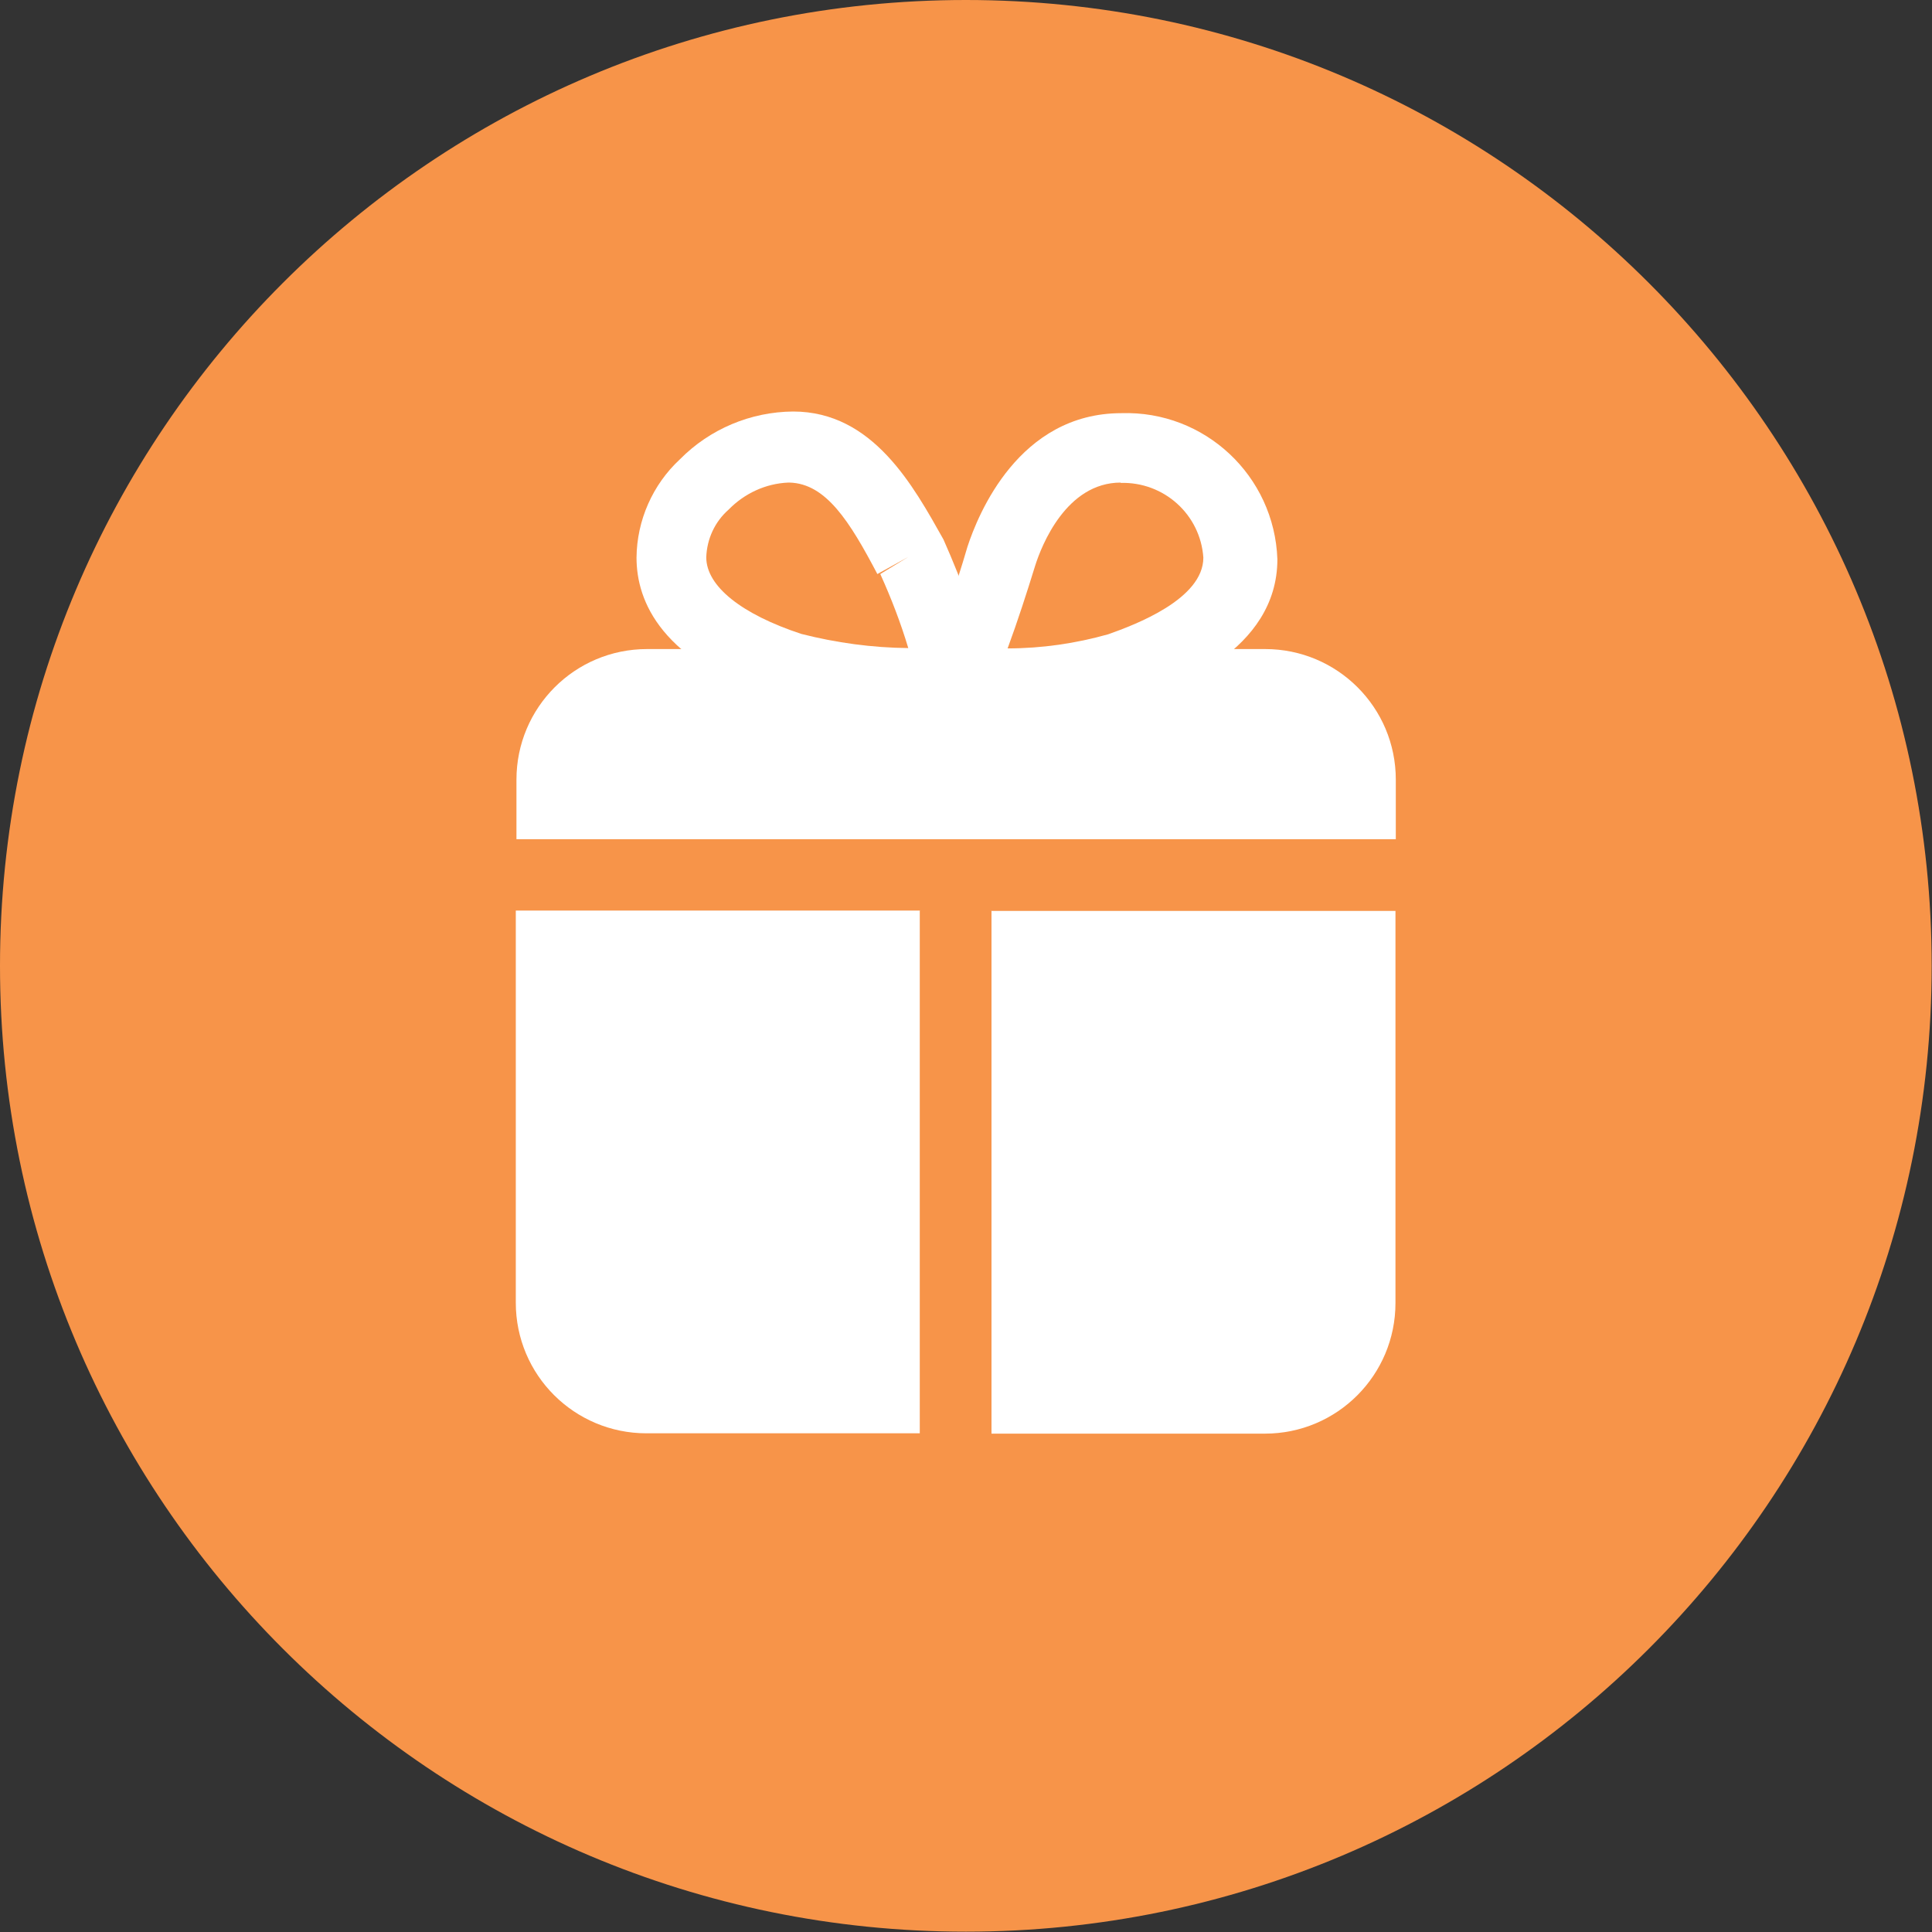
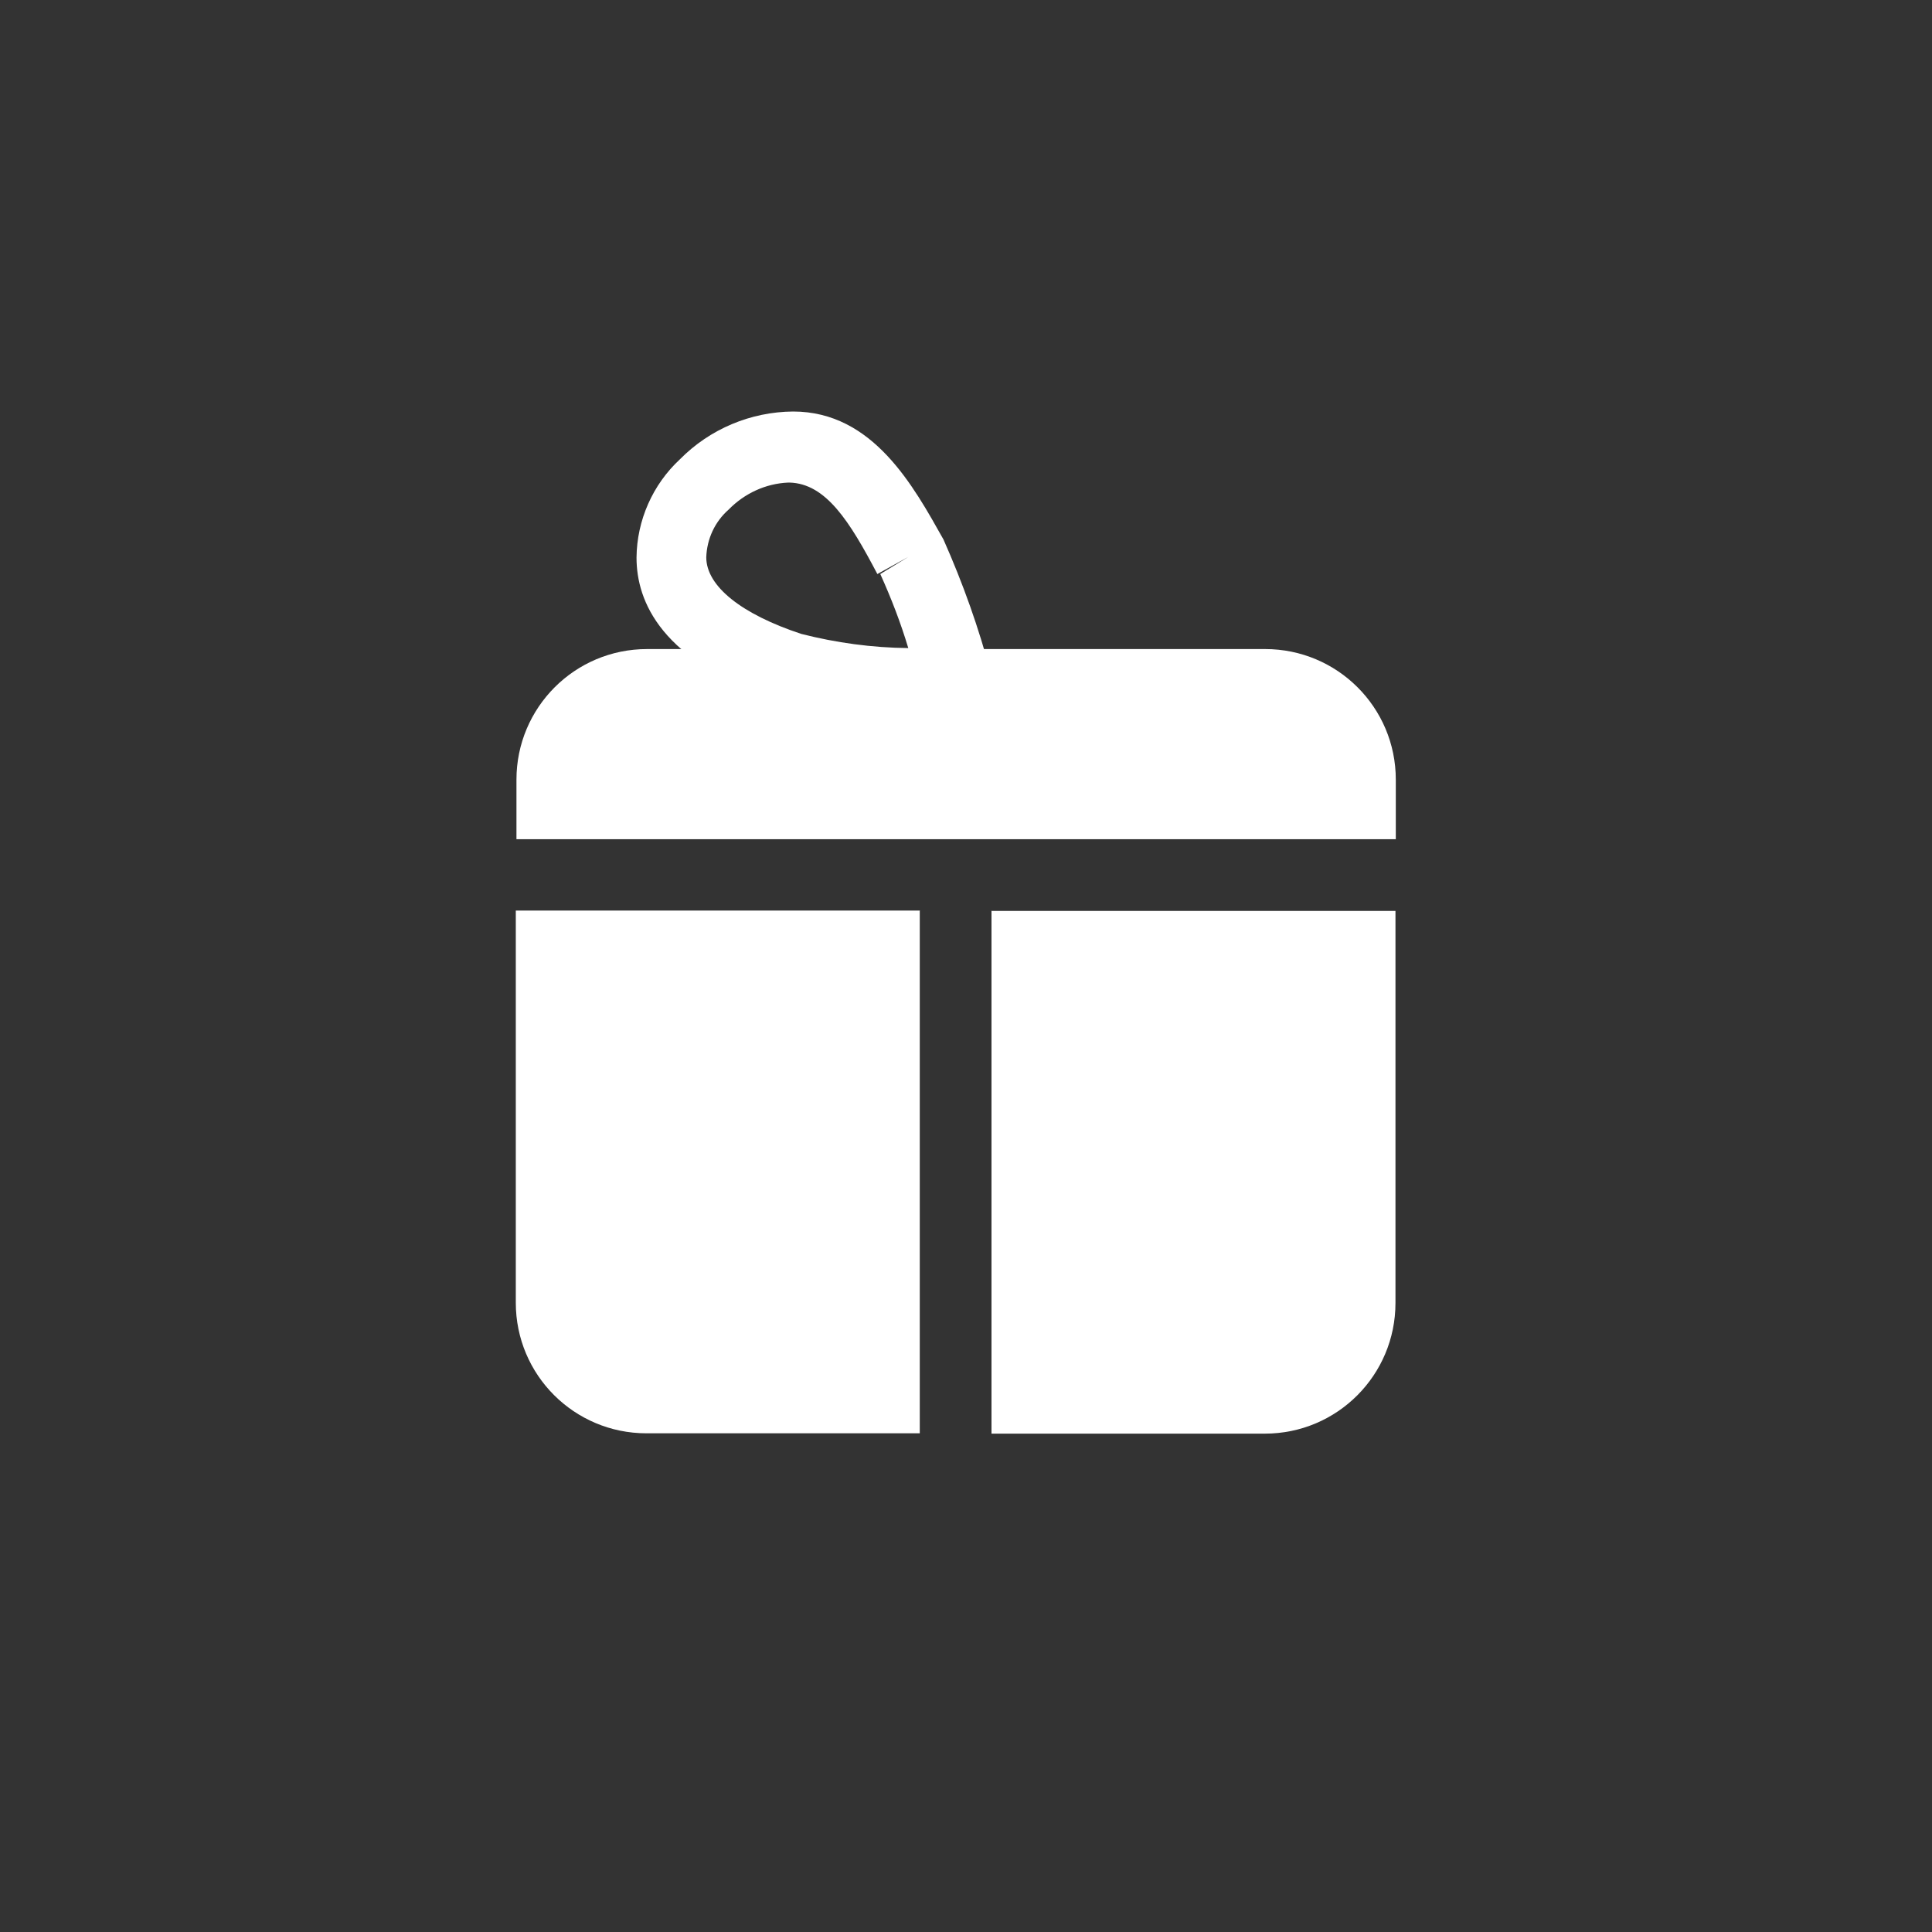
<svg xmlns="http://www.w3.org/2000/svg" width="41" height="41" viewBox="0 0 41 41" fill="none">
  <rect x="0" y="0" width="41" height="41" fill="#333333" stroke="none" />
  <g clip-path="url(#clip0_117_321)">
-     <path d="M20.497 40.993C31.816 40.993 40.993 31.816 40.993 20.497C40.993 9.177 31.816 0 20.497 0C9.177 0 0 9.177 0 20.497C0 31.816 9.177 40.993 20.497 40.993Z" fill="#F79449" />
-     <path d="M20.538 15.289H20.287C19.861 15.275 19.533 14.912 19.554 14.493C19.554 14.423 19.568 14.346 19.596 14.283C19.952 13.397 20.273 12.489 20.531 11.603C20.755 10.918 21.62 8.768 23.798 8.768C25.565 8.712 27.045 10.095 27.108 11.868C27.108 13.816 24.895 14.611 24.078 14.898C22.919 15.198 21.732 15.338 20.538 15.303V15.289ZM23.785 10.241C22.626 10.241 22.102 11.582 21.969 12.001C21.788 12.587 21.599 13.173 21.383 13.76C22.109 13.76 22.828 13.655 23.519 13.46C24.092 13.257 25.537 12.713 25.537 11.833C25.474 10.918 24.699 10.22 23.777 10.248L23.785 10.241Z" fill="white" />
    <path d="M20.001 15.289C18.835 15.31 17.669 15.17 16.538 14.863C14.025 14.046 13.508 12.761 13.508 11.833C13.515 11.044 13.85 10.283 14.43 9.746C15.065 9.103 15.931 8.74 16.831 8.733C18.528 8.733 19.386 10.318 20.022 11.449C20.434 12.377 20.776 13.334 21.034 14.318C21.097 14.542 21.055 14.786 20.915 14.975C20.783 15.163 20.566 15.282 20.329 15.289H20.008H20.001ZM16.727 10.241C16.245 10.262 15.798 10.472 15.463 10.814C15.17 11.072 15.002 11.435 14.988 11.826C14.988 12.44 15.735 13.034 17.006 13.453C17.746 13.641 18.507 13.746 19.275 13.753C19.114 13.215 18.912 12.692 18.681 12.182L19.275 11.819L18.619 12.182C18.032 11.065 17.529 10.262 16.755 10.241H16.727Z" fill="white" />
    <path d="M29.621 17.809V16.545C29.621 15.01 28.378 13.774 26.849 13.774H13.732C12.196 13.774 10.96 15.017 10.96 16.545V17.809H29.628H29.621Z" fill="white" />
    <path d="M21.041 19.324V30.424H26.842C28.378 30.424 29.614 29.181 29.614 27.652V19.331H21.034L21.041 19.324Z" fill="white" />
    <path d="M19.526 19.324H10.946V27.645C10.946 29.181 12.189 30.417 13.718 30.417H19.519V19.317L19.526 19.324Z" fill="white" />
  </g>
  <defs>
    <clipPath id="clip0_117_321">
      <rect width="41" height="41" fill="white" />
    </clipPath>
  </defs>
</svg>